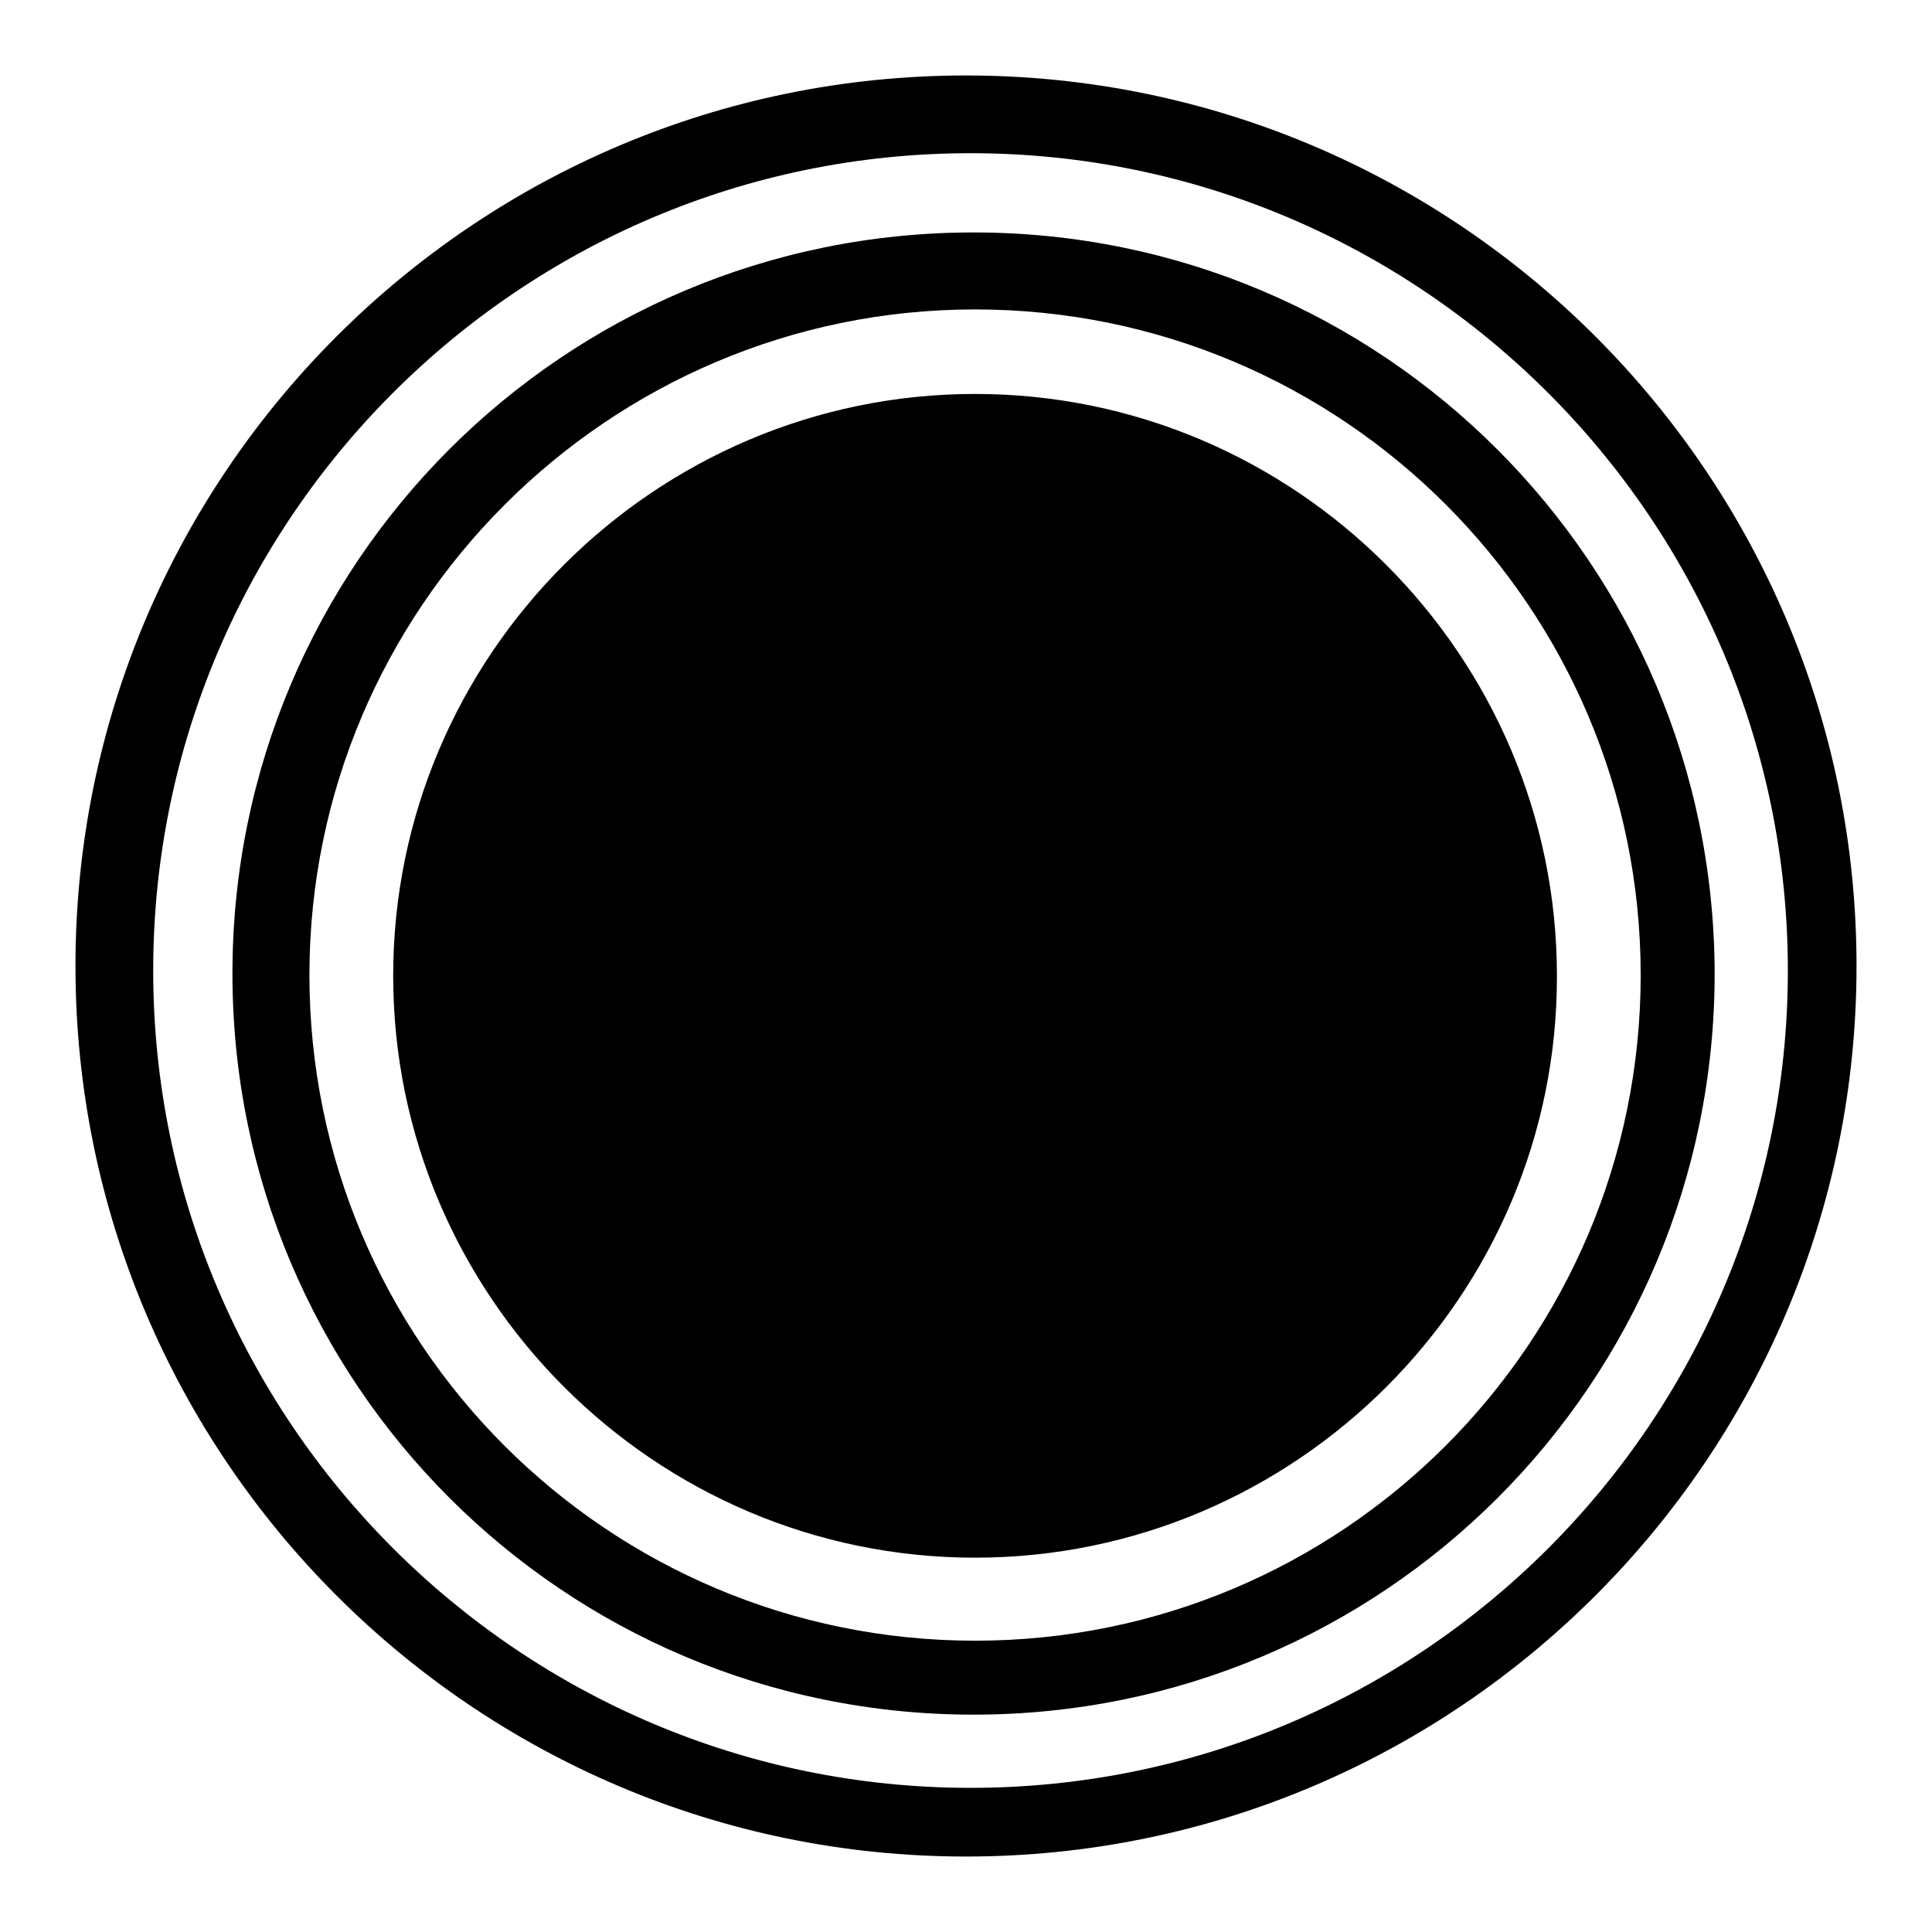
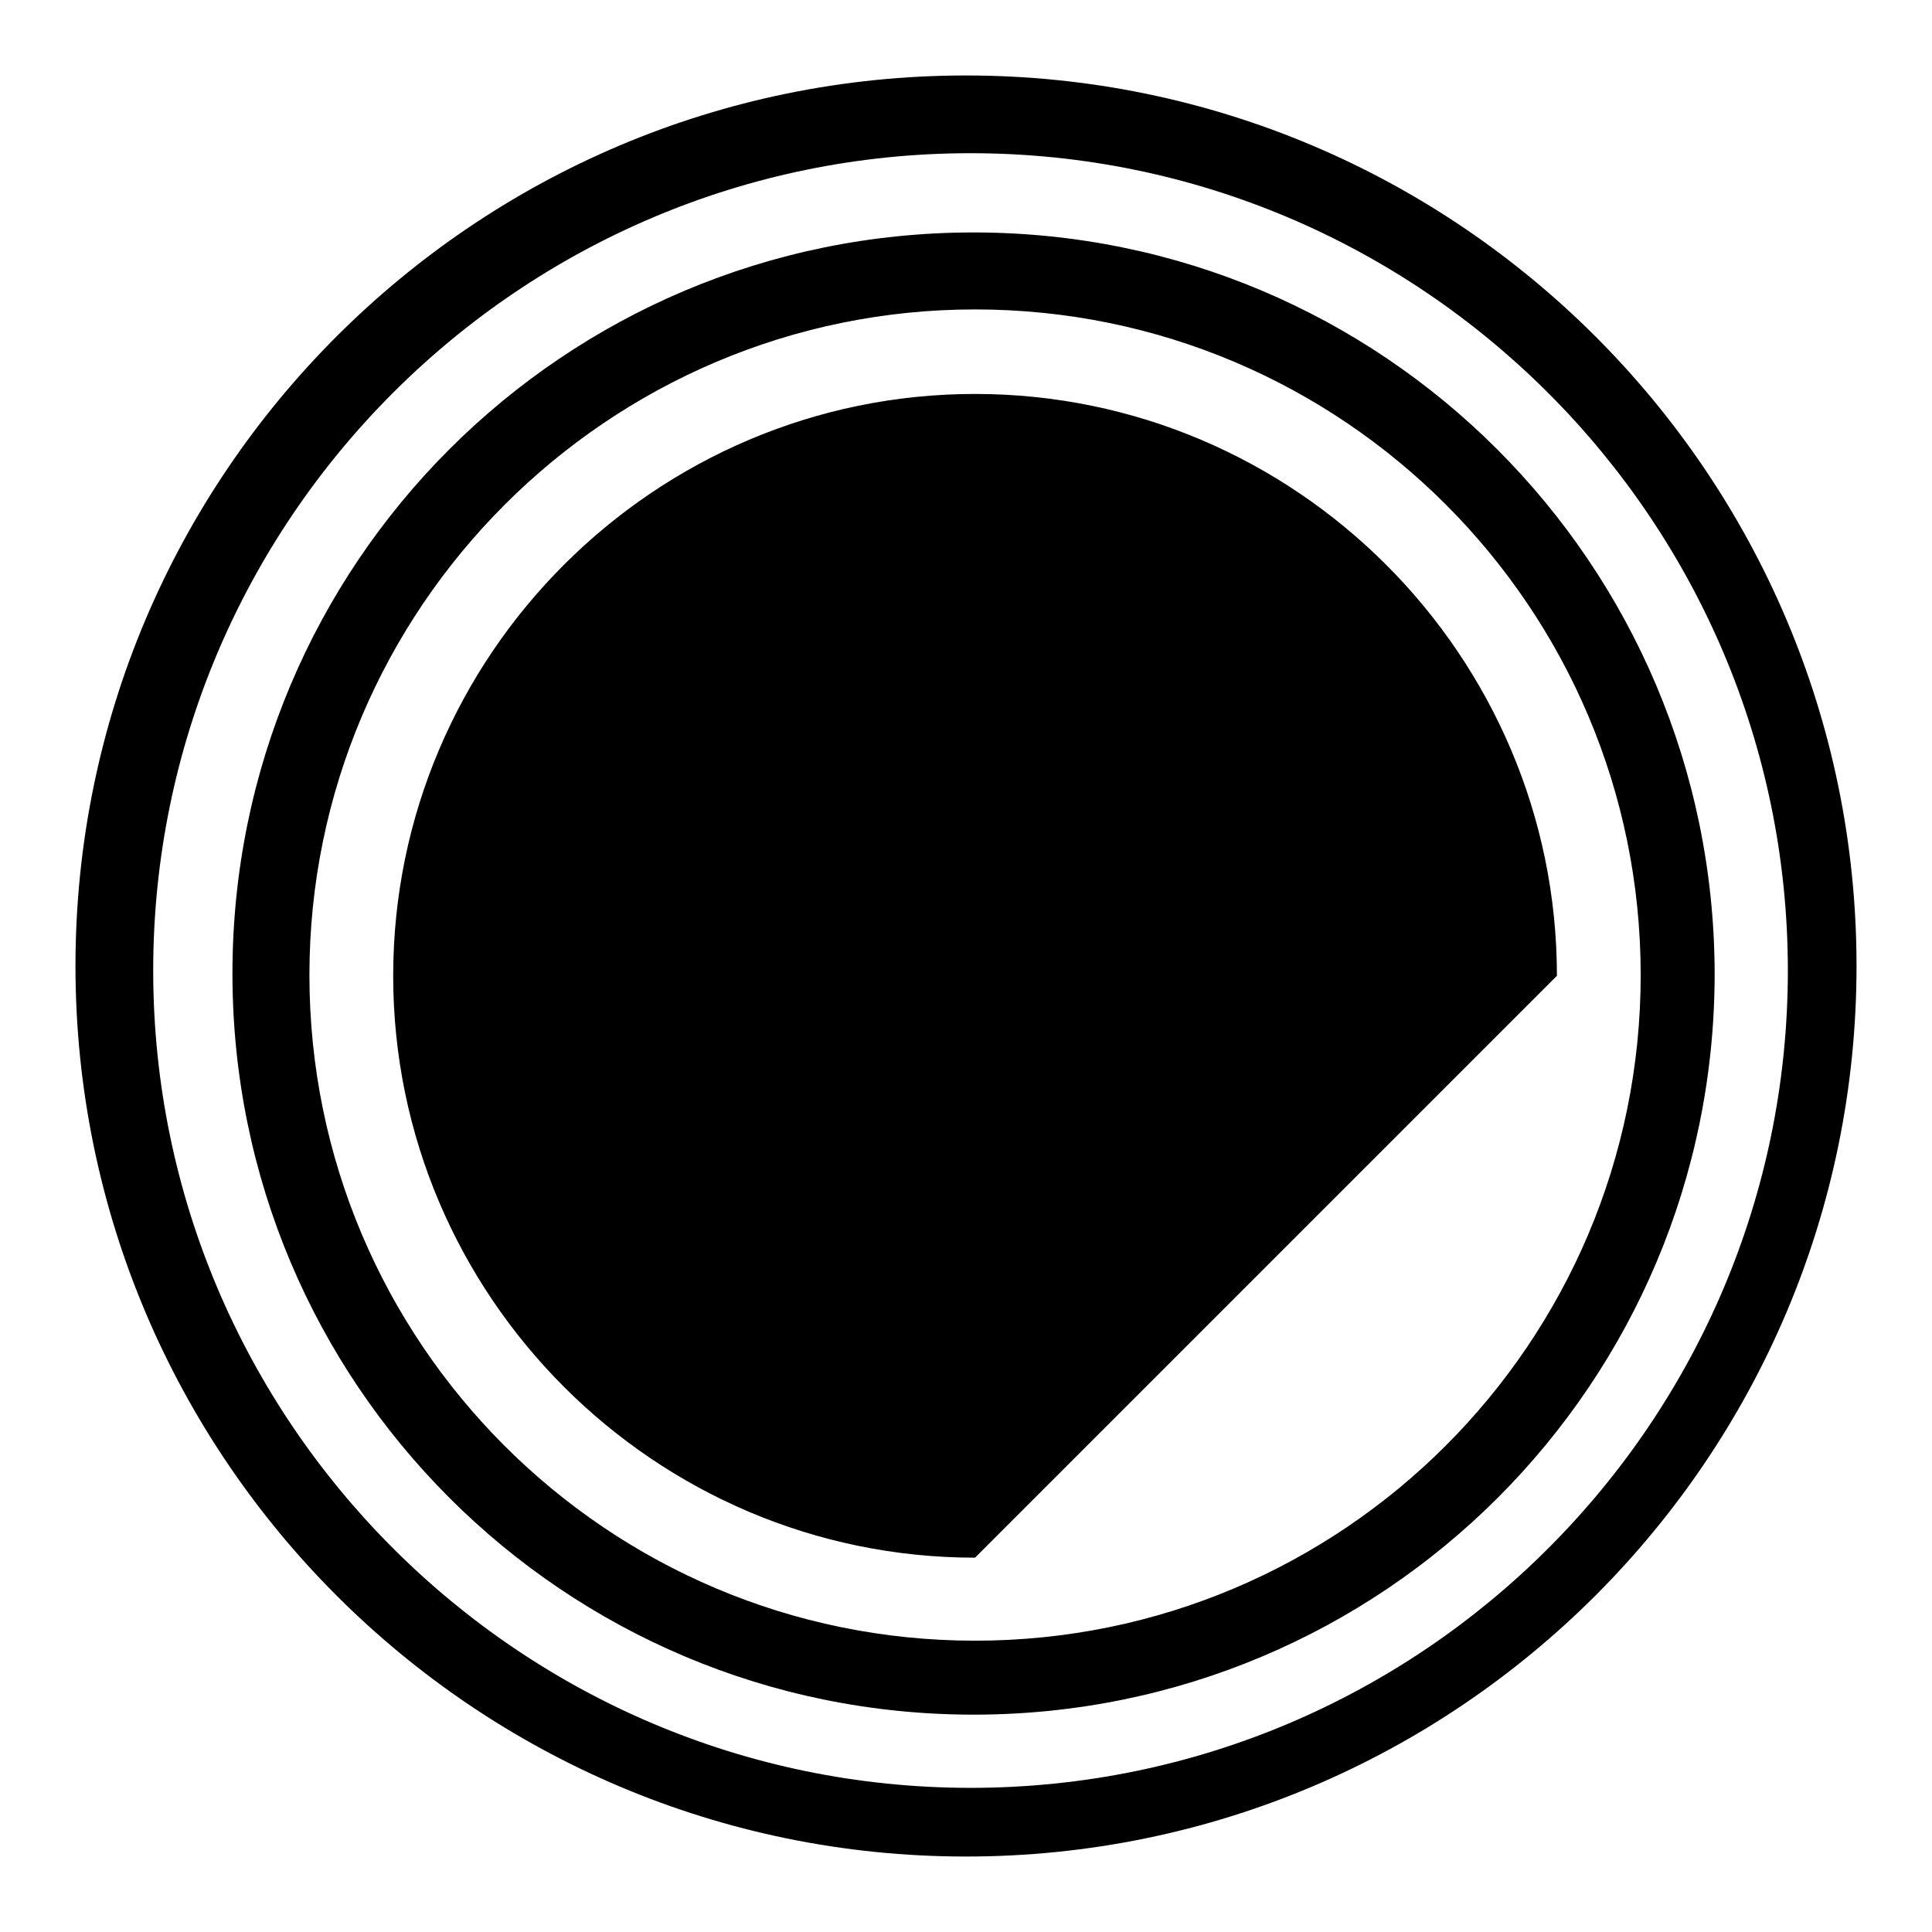
<svg xmlns="http://www.w3.org/2000/svg" version="1.1" x="0px" y="0px" viewBox="0 0 256 256" enable-background="new 0 0 256 256" xml:space="preserve">
  <g>
-     <path fill="#000000" d="M128,10C62.9,10,10,62.9,10,128c0,65.1,52.9,118,118,118c65.1,0,118-52.9,118-118S193.1,10,128,10z  M128.6,236.9c-59.7,0-108.3-48.6-108.3-108.3c0-59.7,48.6-108.3,108.3-108.3s108.3,48.6,108.3,108.3 C236.9,188.3,188.4,236.9,128.6,236.9z M129,30.8c-54.3,0-98.2,43.9-98.2,98.2c0,54.3,43.9,98.2,98.2,98.2s98.2-43.9,98.2-98.2 C227.1,74.7,183.2,30.8,129,30.8z M129.2,217.4c-48.7,0-88.2-39.5-88.2-88.2C41,80.6,80.6,41,129.2,41c48.7,0,88.2,39.5,88.2,88.2 C217.4,177.9,177.9,217.4,129.2,217.4z M129.2,206.4c-42.5,0-77.1-34.7-77.1-77.1c0-42.5,34.7-77.1,77.1-77.1 c42.5,0,77.1,34.7,77.1,77.1C206.4,171.7,171.7,206.4,129.2,206.4z" />
+     <path fill="#000000" d="M128,10C62.9,10,10,62.9,10,128c0,65.1,52.9,118,118,118c65.1,0,118-52.9,118-118S193.1,10,128,10z  M128.6,236.9c-59.7,0-108.3-48.6-108.3-108.3c0-59.7,48.6-108.3,108.3-108.3s108.3,48.6,108.3,108.3 C236.9,188.3,188.4,236.9,128.6,236.9z M129,30.8c-54.3,0-98.2,43.9-98.2,98.2c0,54.3,43.9,98.2,98.2,98.2s98.2-43.9,98.2-98.2 C227.1,74.7,183.2,30.8,129,30.8z M129.2,217.4c-48.7,0-88.2-39.5-88.2-88.2C41,80.6,80.6,41,129.2,41c48.7,0,88.2,39.5,88.2,88.2 C217.4,177.9,177.9,217.4,129.2,217.4z M129.2,206.4c-42.5,0-77.1-34.7-77.1-77.1c0-42.5,34.7-77.1,77.1-77.1 c42.5,0,77.1,34.7,77.1,77.1z" />
  </g>
</svg>